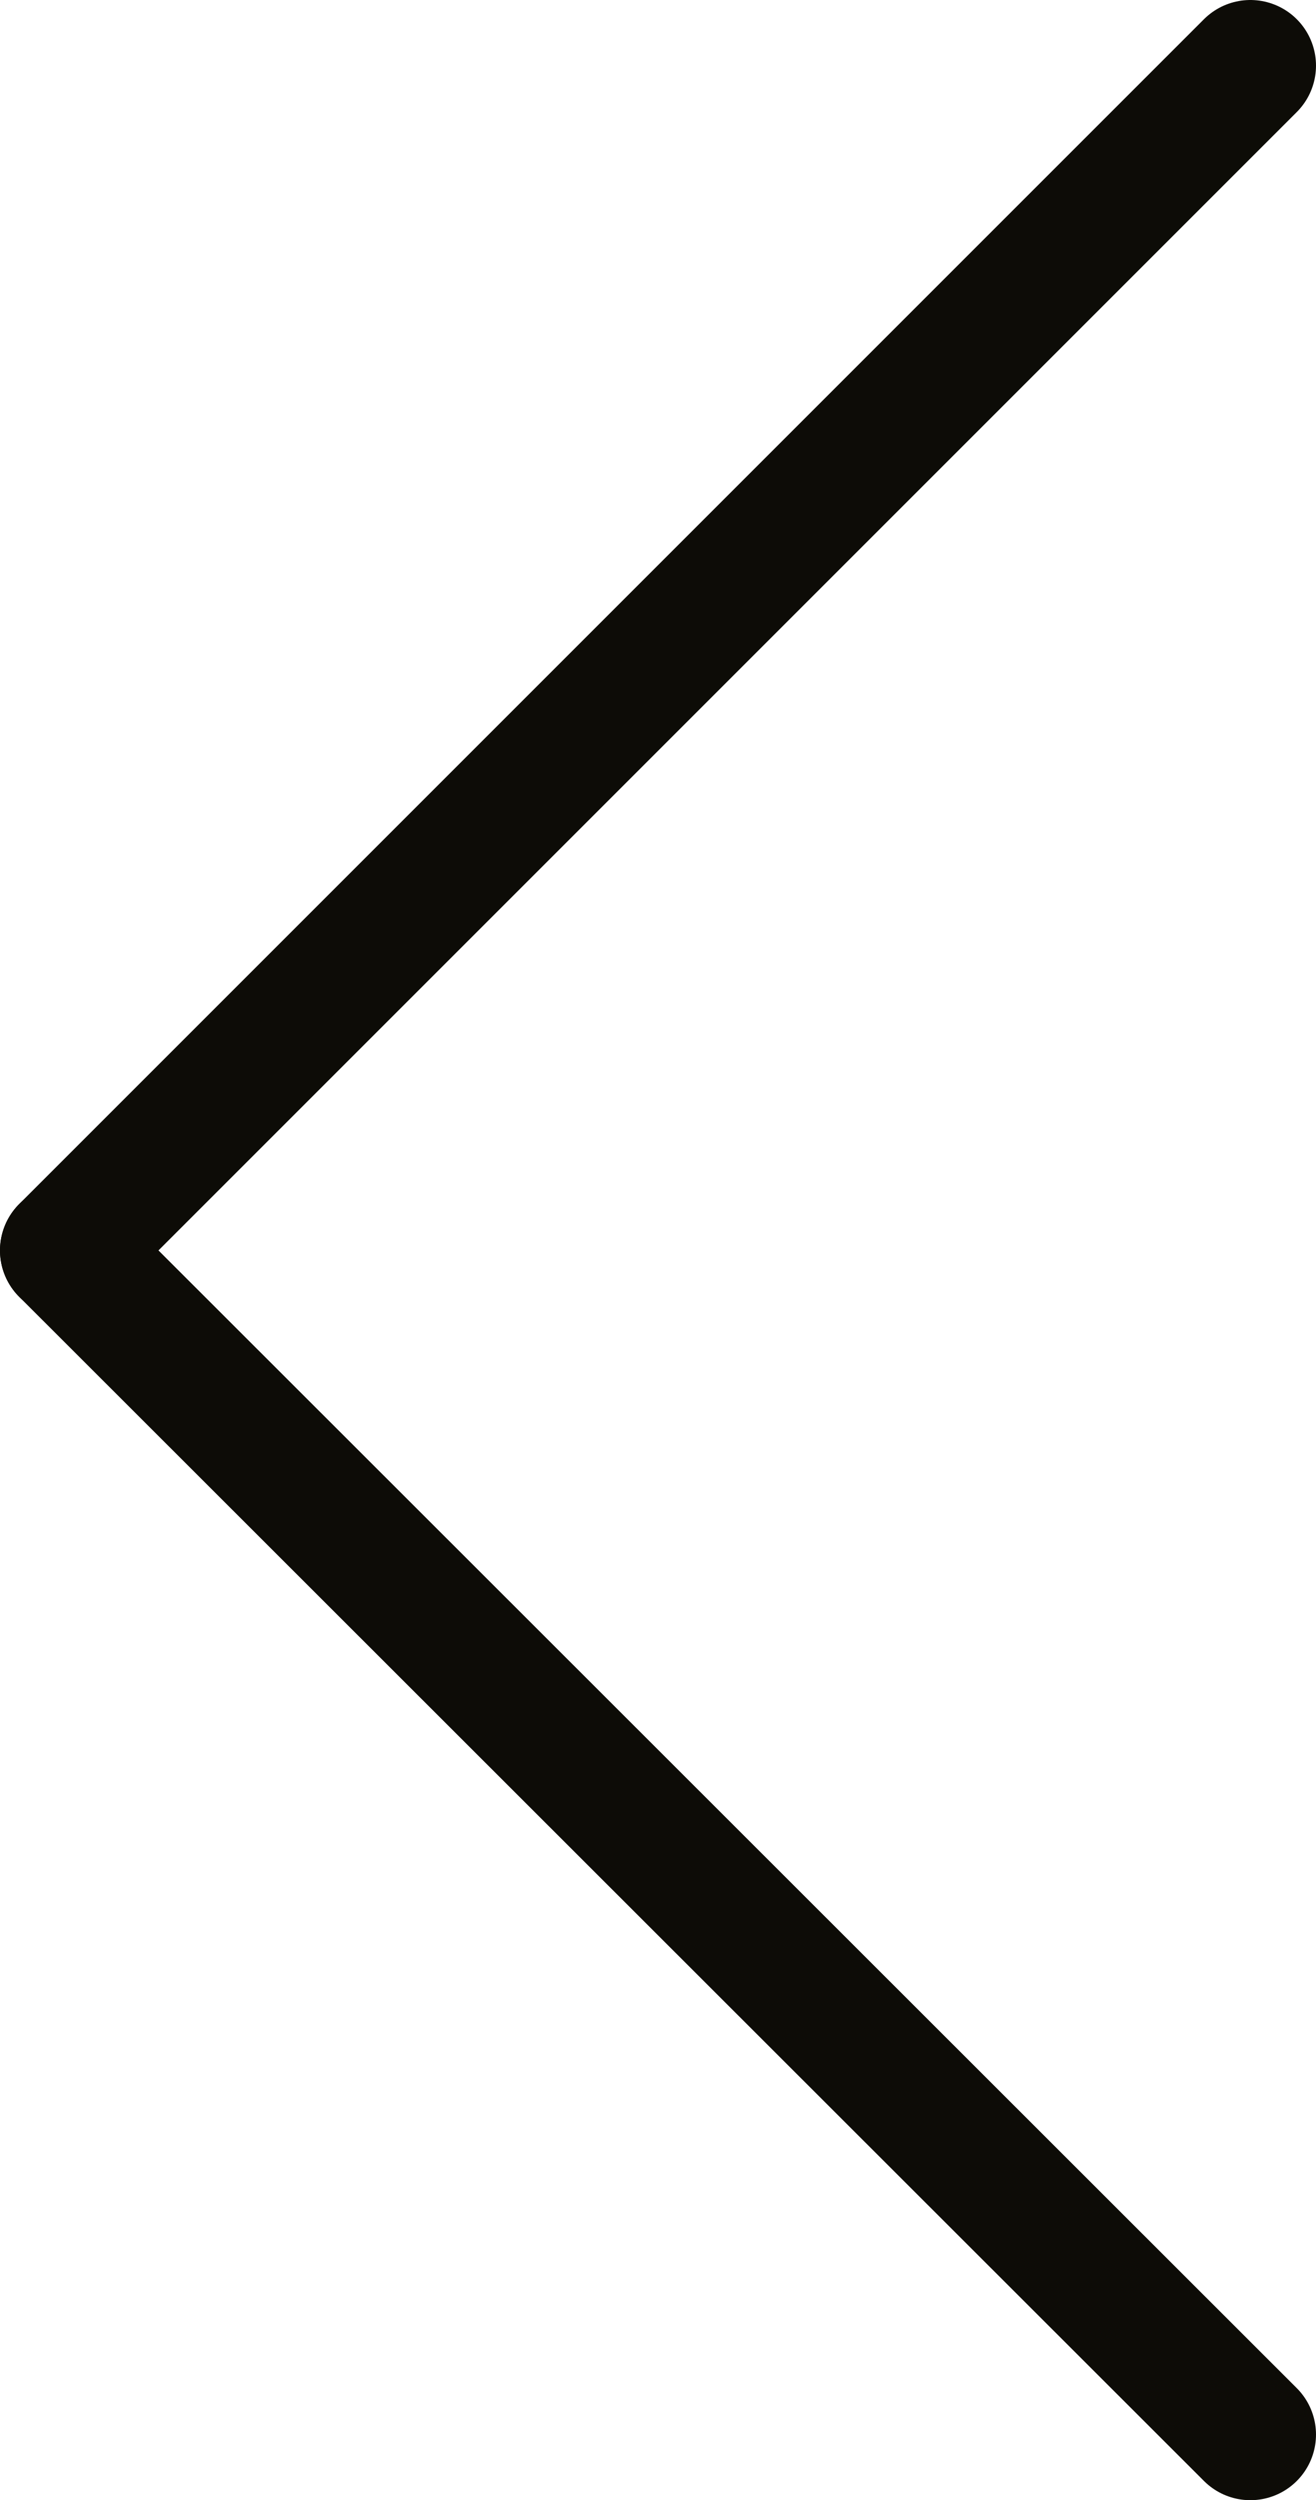
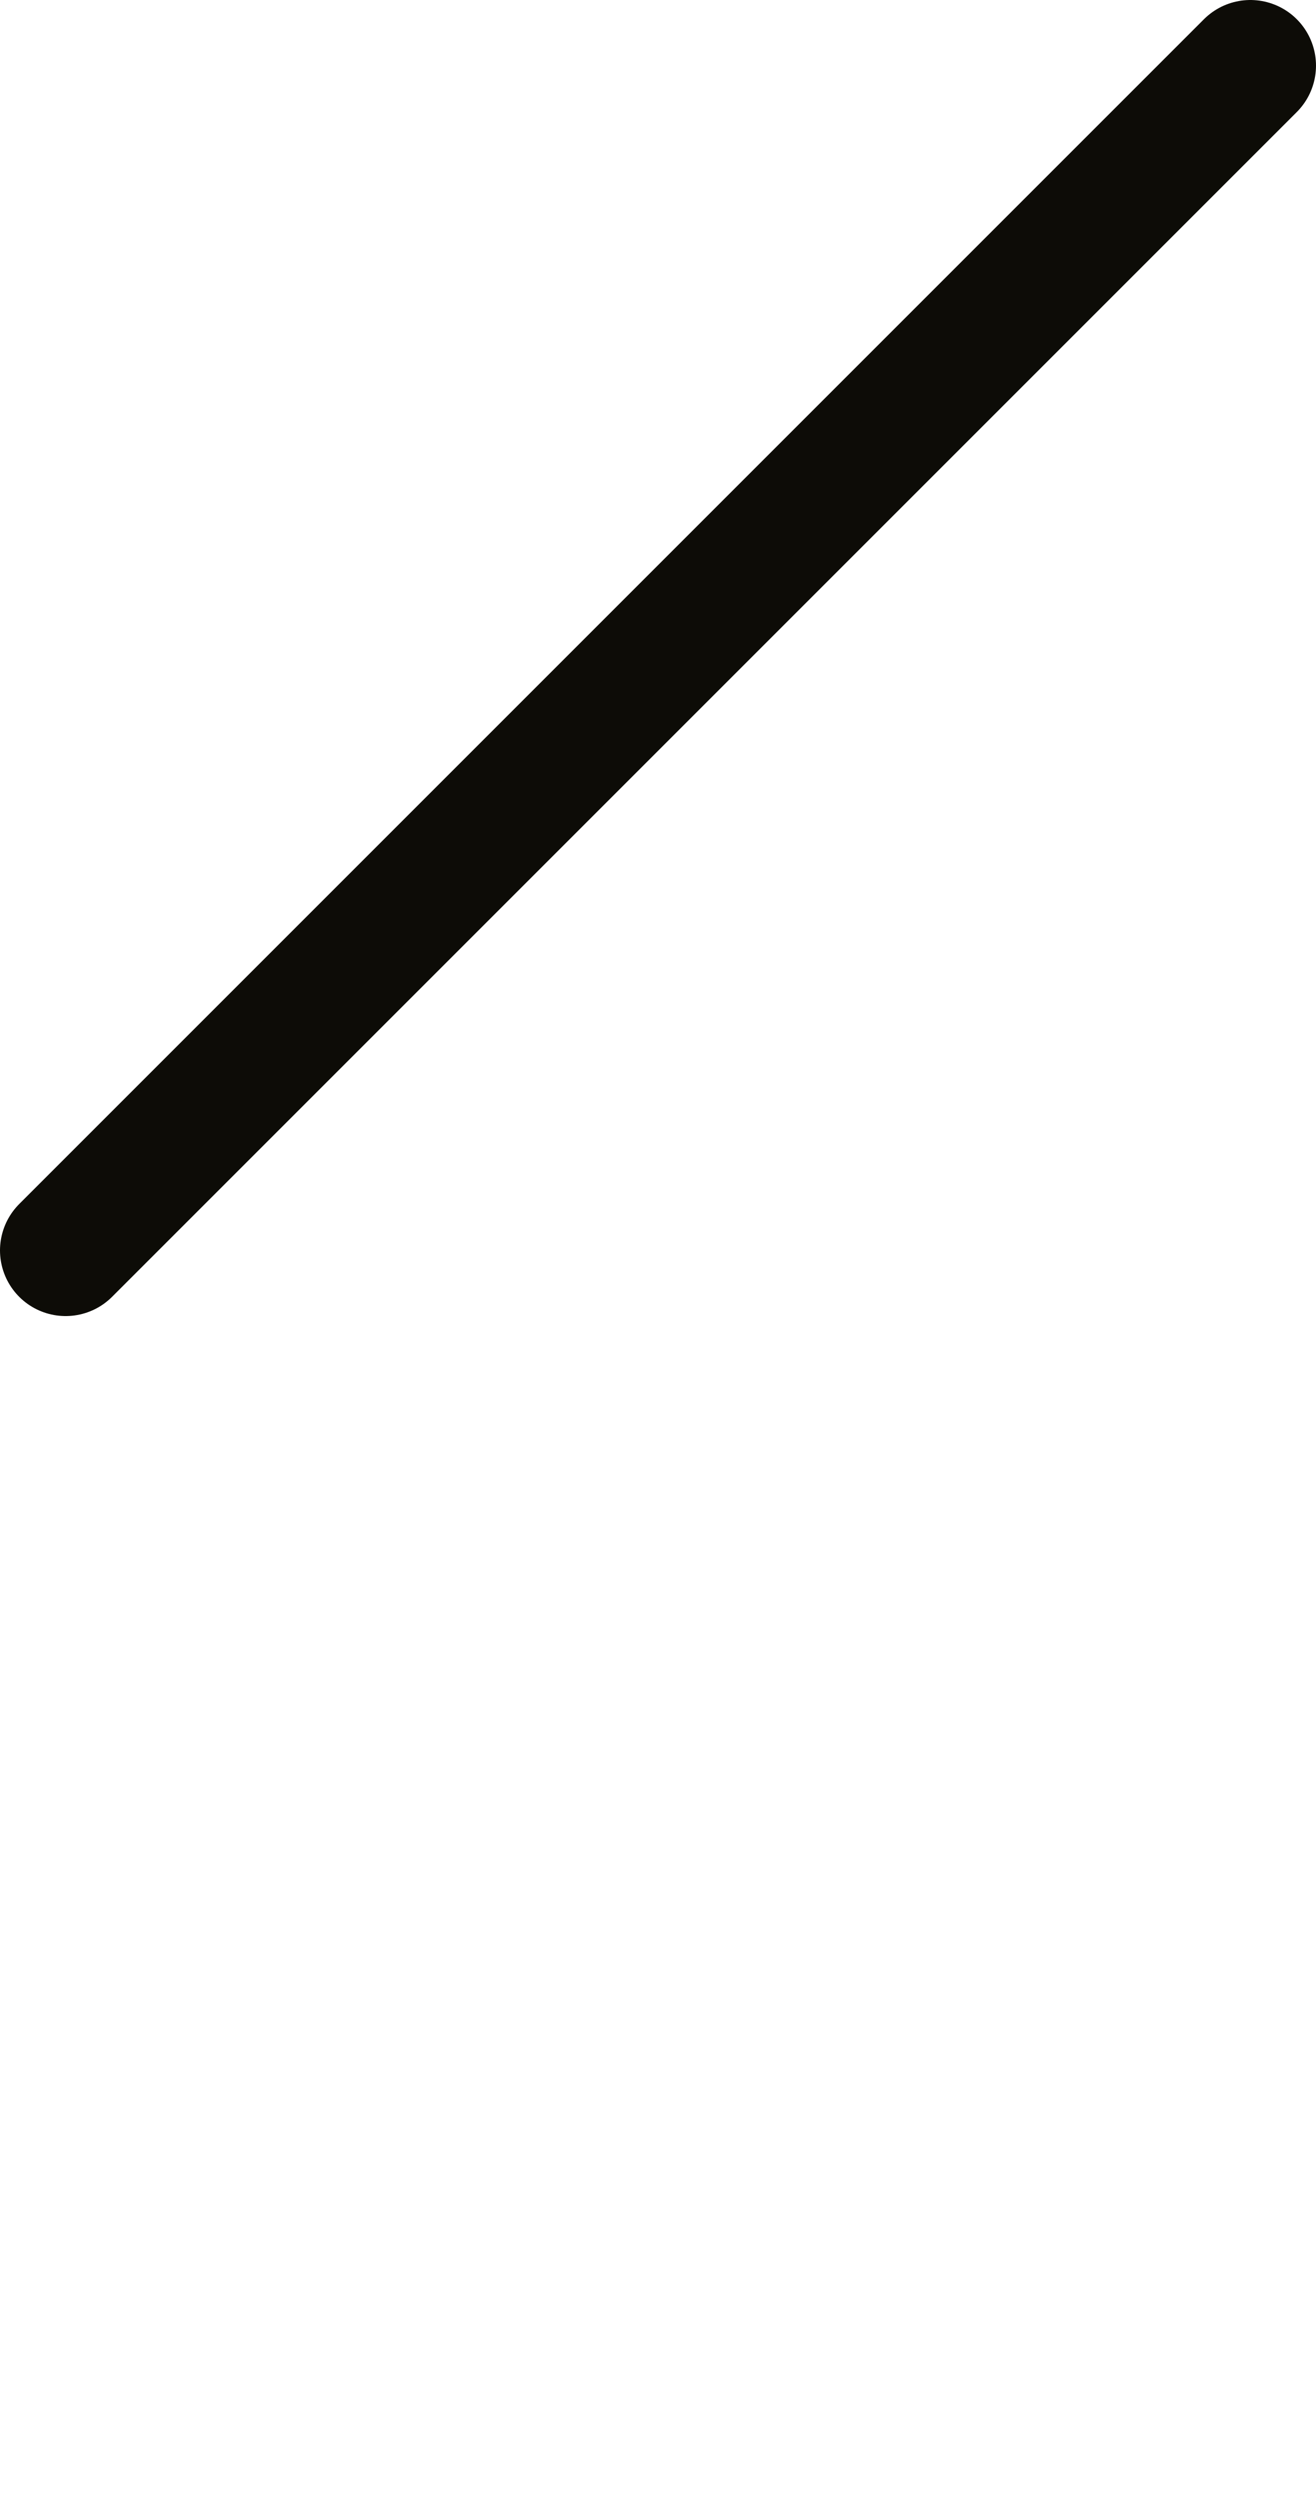
<svg xmlns="http://www.w3.org/2000/svg" id="Ebene_1" data-name="Ebene 1" viewBox="0 0 20.05 38.09">
  <defs>
    <style>.cls-1{fill:none;stroke:#0d0c07;stroke-linecap:round;stroke-width:2px;}</style>
  </defs>
  <g id="Gruppe_214" data-name="Gruppe 214">
    <line id="Linie_21" data-name="Linie 21" class="cls-1" x1="19.05" y1="1" x2="1" y2="19.05" />
-     <line id="Linie_22" data-name="Linie 22" class="cls-1" x1="19.05" y1="37.09" x2="1" y2="19.05" />
  </g>
</svg>